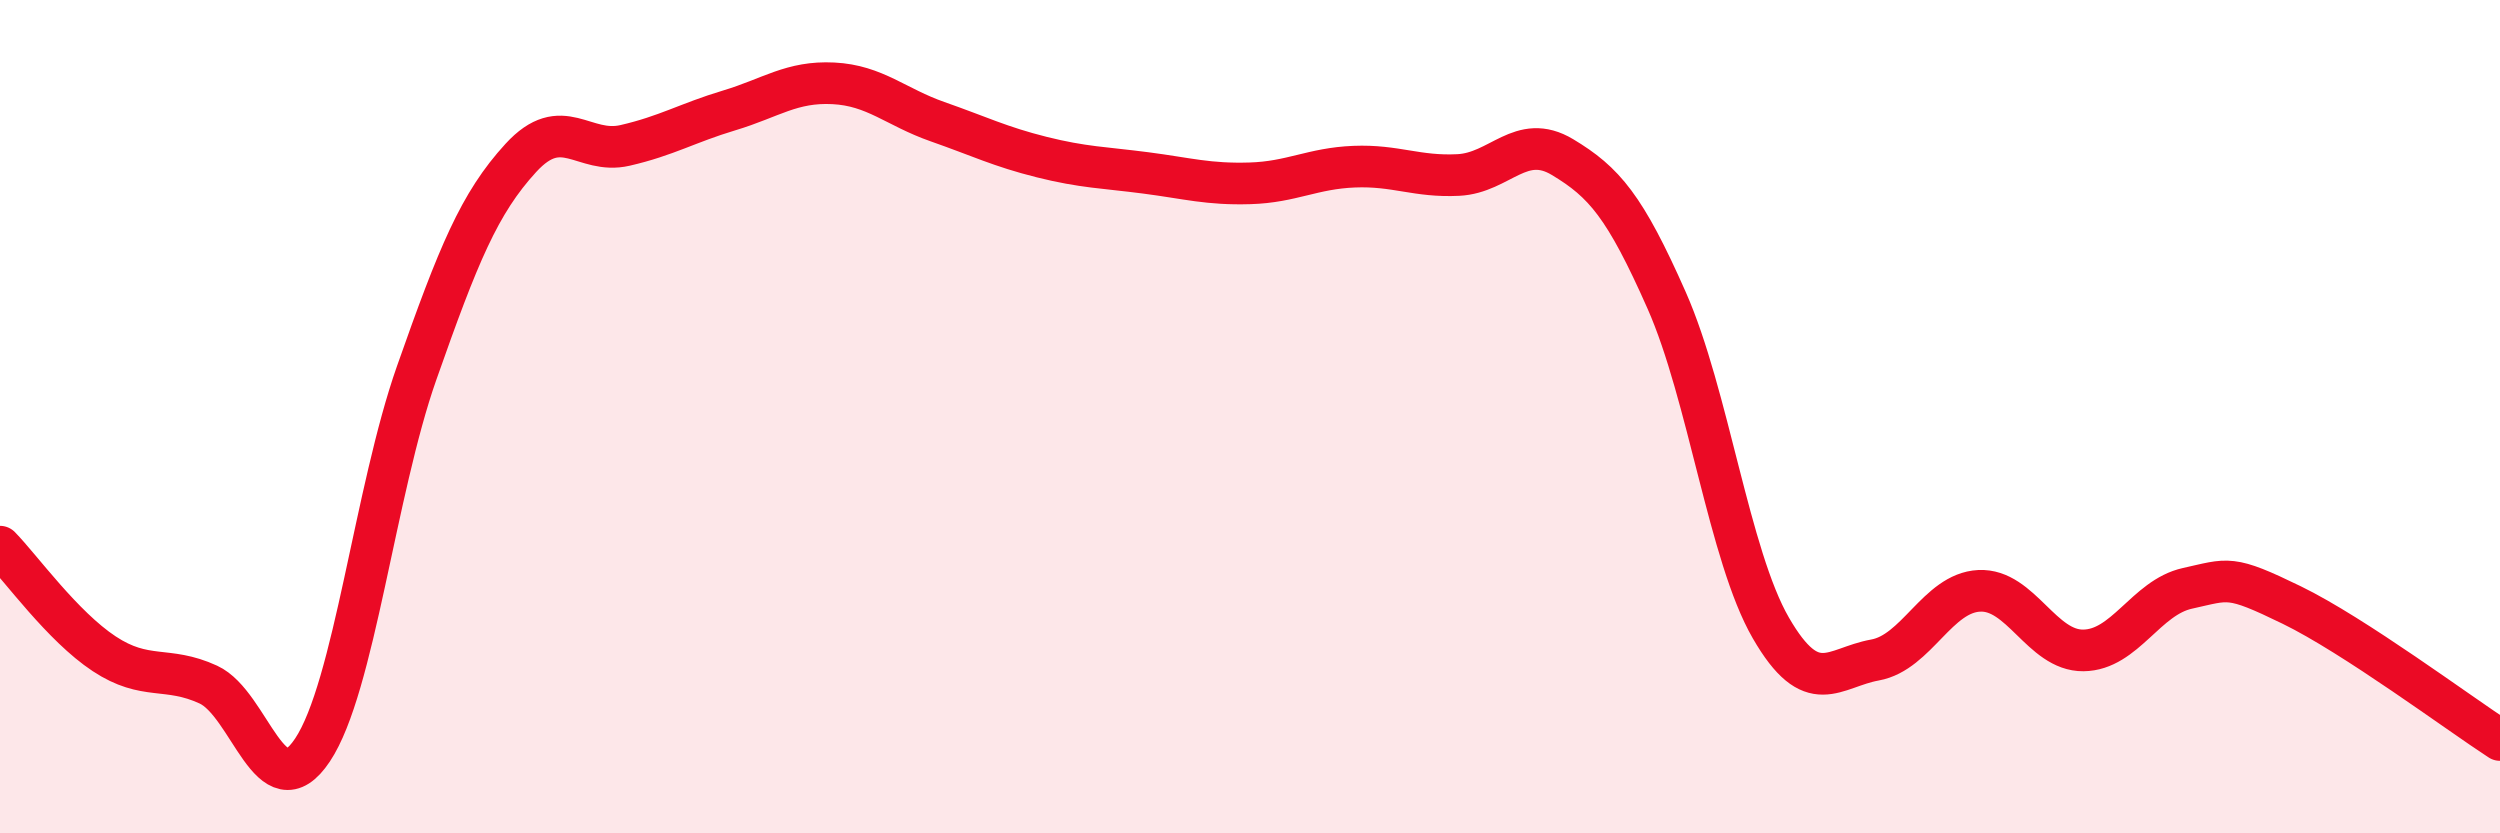
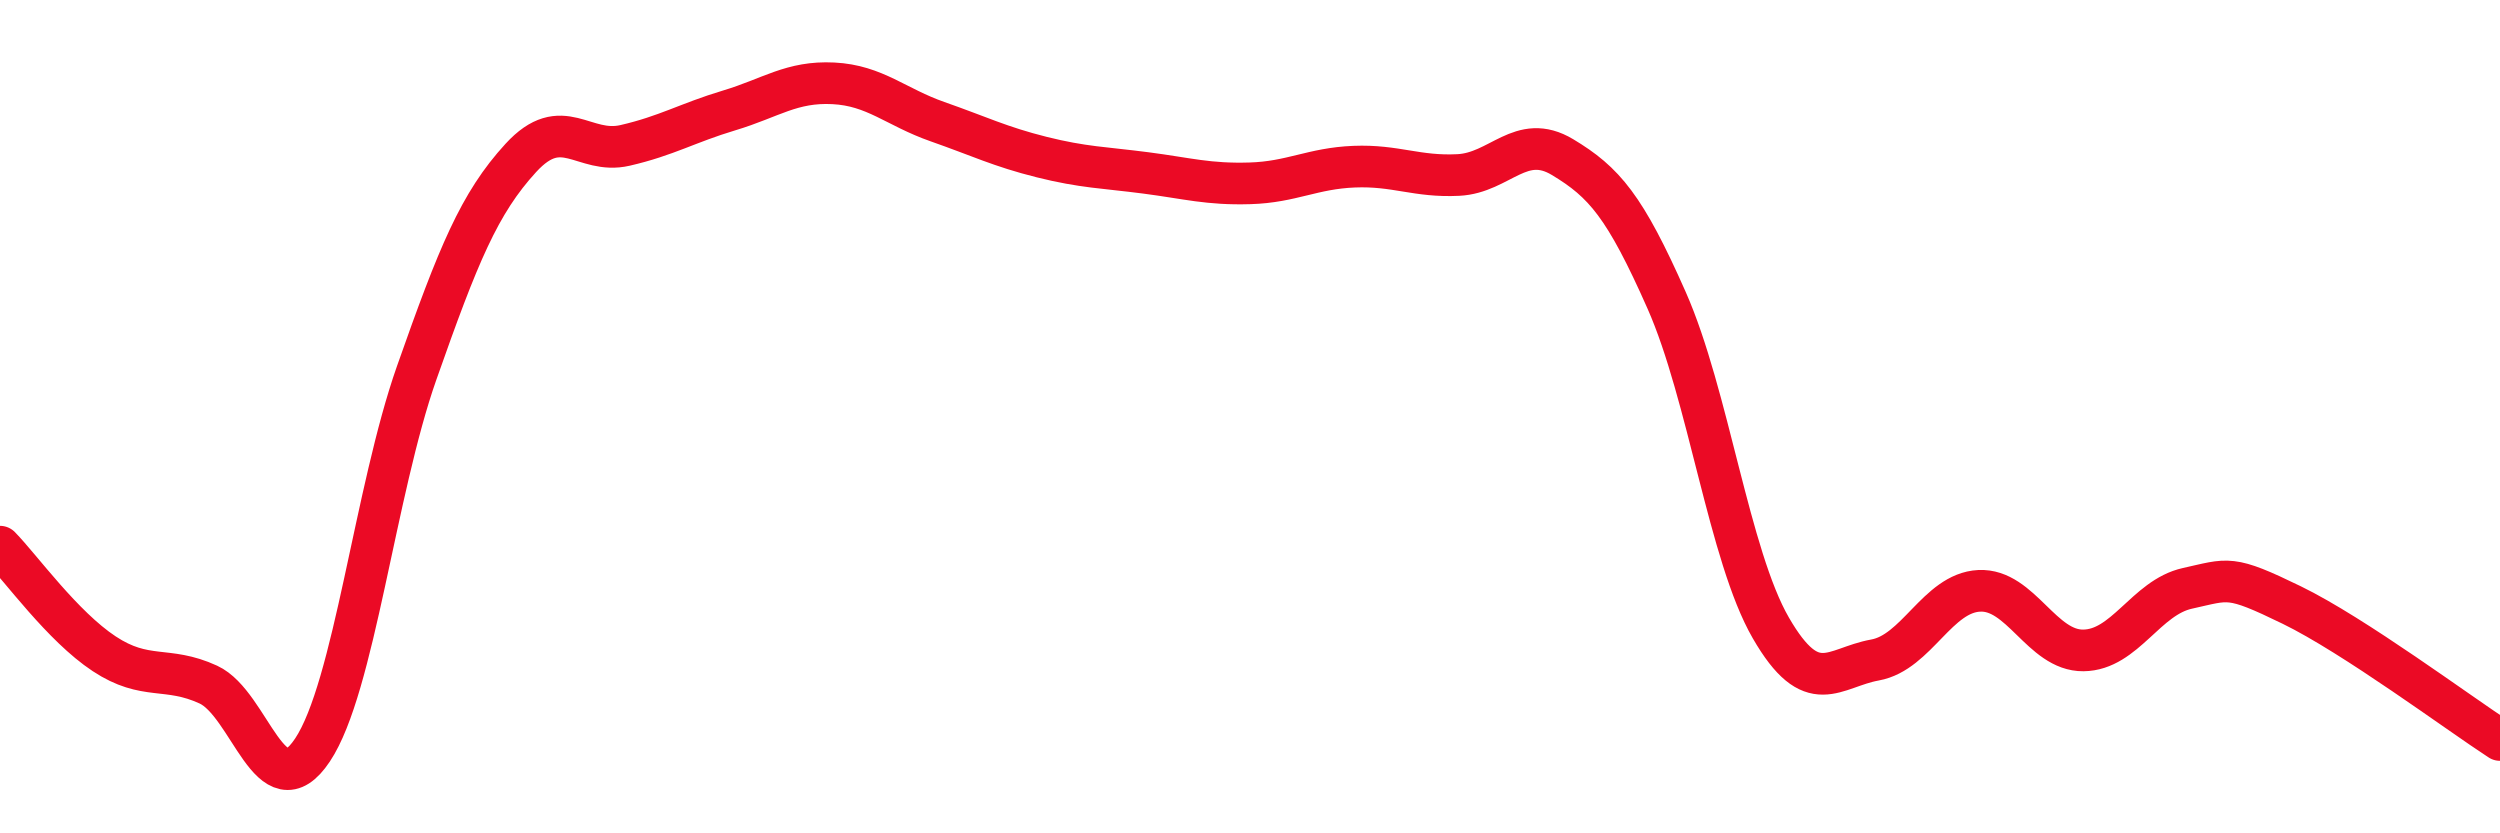
<svg xmlns="http://www.w3.org/2000/svg" width="60" height="20" viewBox="0 0 60 20">
-   <path d="M 0,13.12 C 0.5,13.63 1.5,15.03 2.5,15.69 C 3.5,16.35 4,15.97 5,16.43 C 6,16.89 6.5,19.5 7.5,18 C 8.5,16.5 9,11.79 10,8.95 C 11,6.11 11.5,4.88 12.5,3.79 C 13.5,2.7 14,3.72 15,3.49 C 16,3.26 16.5,2.95 17.5,2.65 C 18.5,2.35 19,1.95 20,2 C 21,2.05 21.5,2.57 22.5,2.92 C 23.5,3.27 24,3.52 25,3.77 C 26,4.02 26.5,4.02 27.5,4.15 C 28.5,4.28 29,4.43 30,4.4 C 31,4.37 31.5,4.04 32.5,4 C 33.5,3.96 34,4.25 35,4.2 C 36,4.15 36.5,3.17 37.5,3.77 C 38.5,4.37 39,4.95 40,7.21 C 41,9.47 41.5,13.34 42.5,15.07 C 43.5,16.8 44,16.02 45,15.84 C 46,15.66 46.5,14.23 47.5,14.18 C 48.5,14.13 49,15.62 50,15.61 C 51,15.6 51.5,14.34 52.5,14.12 C 53.5,13.9 53.5,13.79 55,14.52 C 56.5,15.25 59,17.11 60,17.76L60 20L0 20Z" fill="#EB0A25" opacity="0.1" stroke-linecap="round" stroke-linejoin="round" />
  <path d="M 0,13.12 C 0.5,13.63 1.5,15.03 2.5,15.69 C 3.5,16.35 4,15.97 5,16.43 C 6,16.89 6.5,19.5 7.5,18 C 8.5,16.5 9,11.79 10,8.95 C 11,6.11 11.5,4.88 12.5,3.79 C 13.5,2.7 14,3.72 15,3.49 C 16,3.26 16.5,2.95 17.5,2.65 C 18.5,2.35 19,1.95 20,2 C 21,2.05 21.5,2.57 22.5,2.92 C 23.5,3.27 24,3.52 25,3.77 C 26,4.02 26.5,4.02 27.5,4.15 C 28.5,4.28 29,4.43 30,4.4 C 31,4.37 31.5,4.04 32.5,4 C 33.5,3.96 34,4.25 35,4.2 C 36,4.15 36.5,3.17 37.5,3.77 C 38.5,4.37 39,4.95 40,7.21 C 41,9.47 41.5,13.34 42.5,15.07 C 43.5,16.8 44,16.02 45,15.84 C 46,15.66 46.5,14.23 47.5,14.18 C 48.5,14.13 49,15.62 50,15.61 C 51,15.6 51.5,14.34 52.5,14.12 C 53.5,13.9 53.5,13.79 55,14.52 C 56.5,15.25 59,17.11 60,17.76" stroke="#EB0A25" stroke-width="1" fill="none" stroke-linecap="round" stroke-linejoin="round" />
</svg>